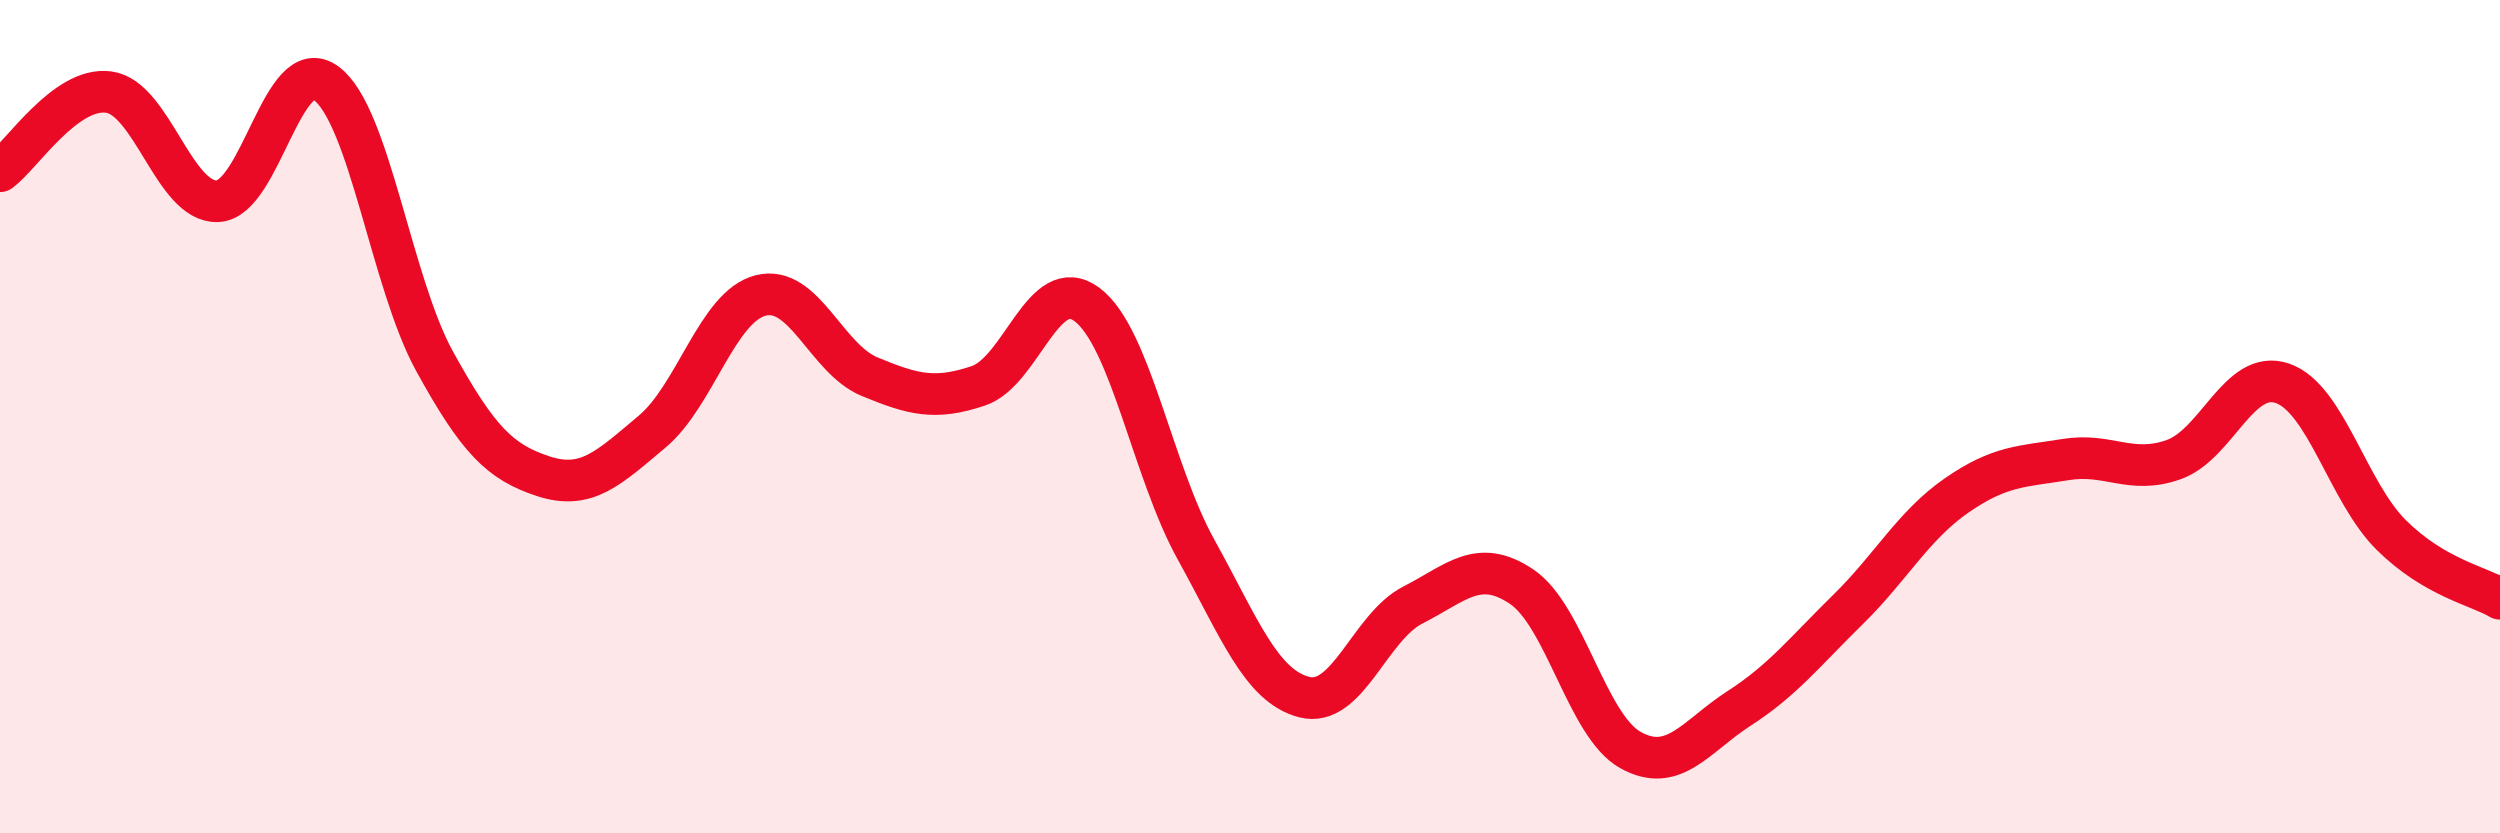
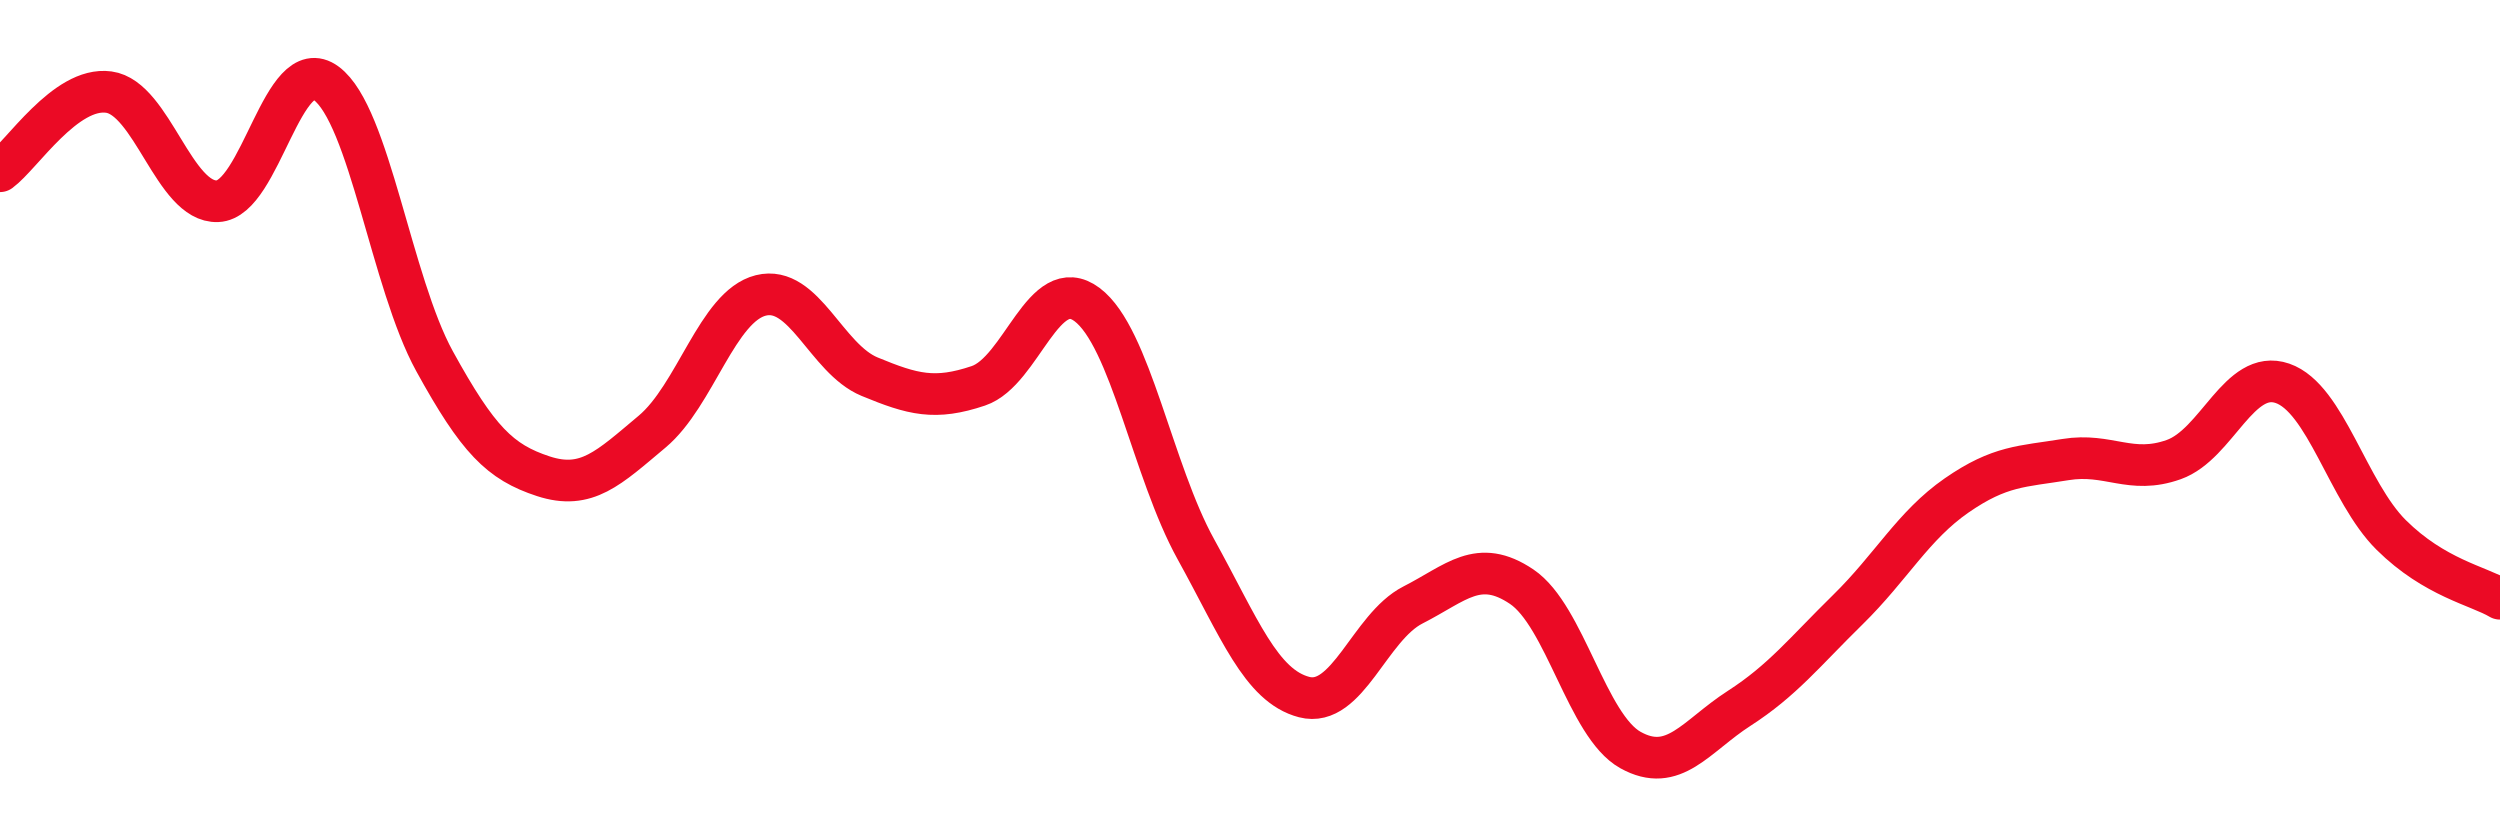
<svg xmlns="http://www.w3.org/2000/svg" width="60" height="20" viewBox="0 0 60 20">
-   <path d="M 0,4.11 C 0.52,3.73 1.57,2.07 2.61,2.21 C 3.65,2.35 4.18,4.87 5.22,4.83 C 6.26,4.79 6.79,1.23 7.83,2 C 8.87,2.77 9.39,6.78 10.43,8.67 C 11.47,10.56 12,11.09 13.04,11.43 C 14.08,11.77 14.61,11.23 15.65,10.36 C 16.69,9.49 17.22,7.35 18.26,7.09 C 19.3,6.83 19.83,8.61 20.87,9.04 C 21.91,9.47 22.44,9.61 23.48,9.26 C 24.52,8.91 25.05,6.53 26.09,7.31 C 27.13,8.09 27.66,11.3 28.7,13.18 C 29.74,15.06 30.26,16.46 31.3,16.73 C 32.34,17 32.87,15.05 33.91,14.52 C 34.95,13.99 35.48,13.38 36.52,14.08 C 37.56,14.78 38.09,17.42 39.13,18 C 40.17,18.58 40.7,17.67 41.74,17 C 42.78,16.33 43.31,15.65 44.35,14.63 C 45.39,13.61 45.92,12.61 46.96,11.89 C 48,11.17 48.53,11.2 49.57,11.03 C 50.61,10.86 51.13,11.4 52.17,11.03 C 53.21,10.66 53.74,8.84 54.78,9.2 C 55.82,9.56 56.35,11.81 57.39,12.84 C 58.43,13.87 59.48,14.06 60,14.37L60 20L0 20Z" fill="#EB0A25" opacity="0.1" stroke-linecap="round" stroke-linejoin="round" />
  <path d="M 0,4.11 C 0.52,3.73 1.57,2.07 2.61,2.21 C 3.65,2.35 4.18,4.87 5.22,4.83 C 6.26,4.79 6.79,1.23 7.83,2 C 8.87,2.77 9.39,6.78 10.43,8.67 C 11.47,10.56 12,11.09 13.04,11.43 C 14.08,11.77 14.61,11.23 15.65,10.36 C 16.69,9.49 17.22,7.35 18.26,7.09 C 19.3,6.83 19.83,8.61 20.87,9.04 C 21.91,9.47 22.44,9.61 23.48,9.26 C 24.52,8.91 25.05,6.53 26.09,7.31 C 27.13,8.09 27.66,11.3 28.7,13.18 C 29.74,15.06 30.26,16.46 31.3,16.73 C 32.34,17 32.87,15.05 33.91,14.52 C 34.95,13.99 35.48,13.38 36.52,14.08 C 37.56,14.78 38.09,17.42 39.13,18 C 40.17,18.58 40.7,17.67 41.74,17 C 42.78,16.33 43.31,15.65 44.35,14.63 C 45.39,13.61 45.92,12.61 46.96,11.89 C 48,11.17 48.53,11.2 49.57,11.03 C 50.61,10.86 51.13,11.4 52.17,11.03 C 53.21,10.66 53.74,8.84 54.78,9.2 C 55.82,9.56 56.35,11.81 57.39,12.84 C 58.43,13.87 59.48,14.06 60,14.37" stroke="#EB0A25" stroke-width="1" fill="none" stroke-linecap="round" stroke-linejoin="round" />
</svg>